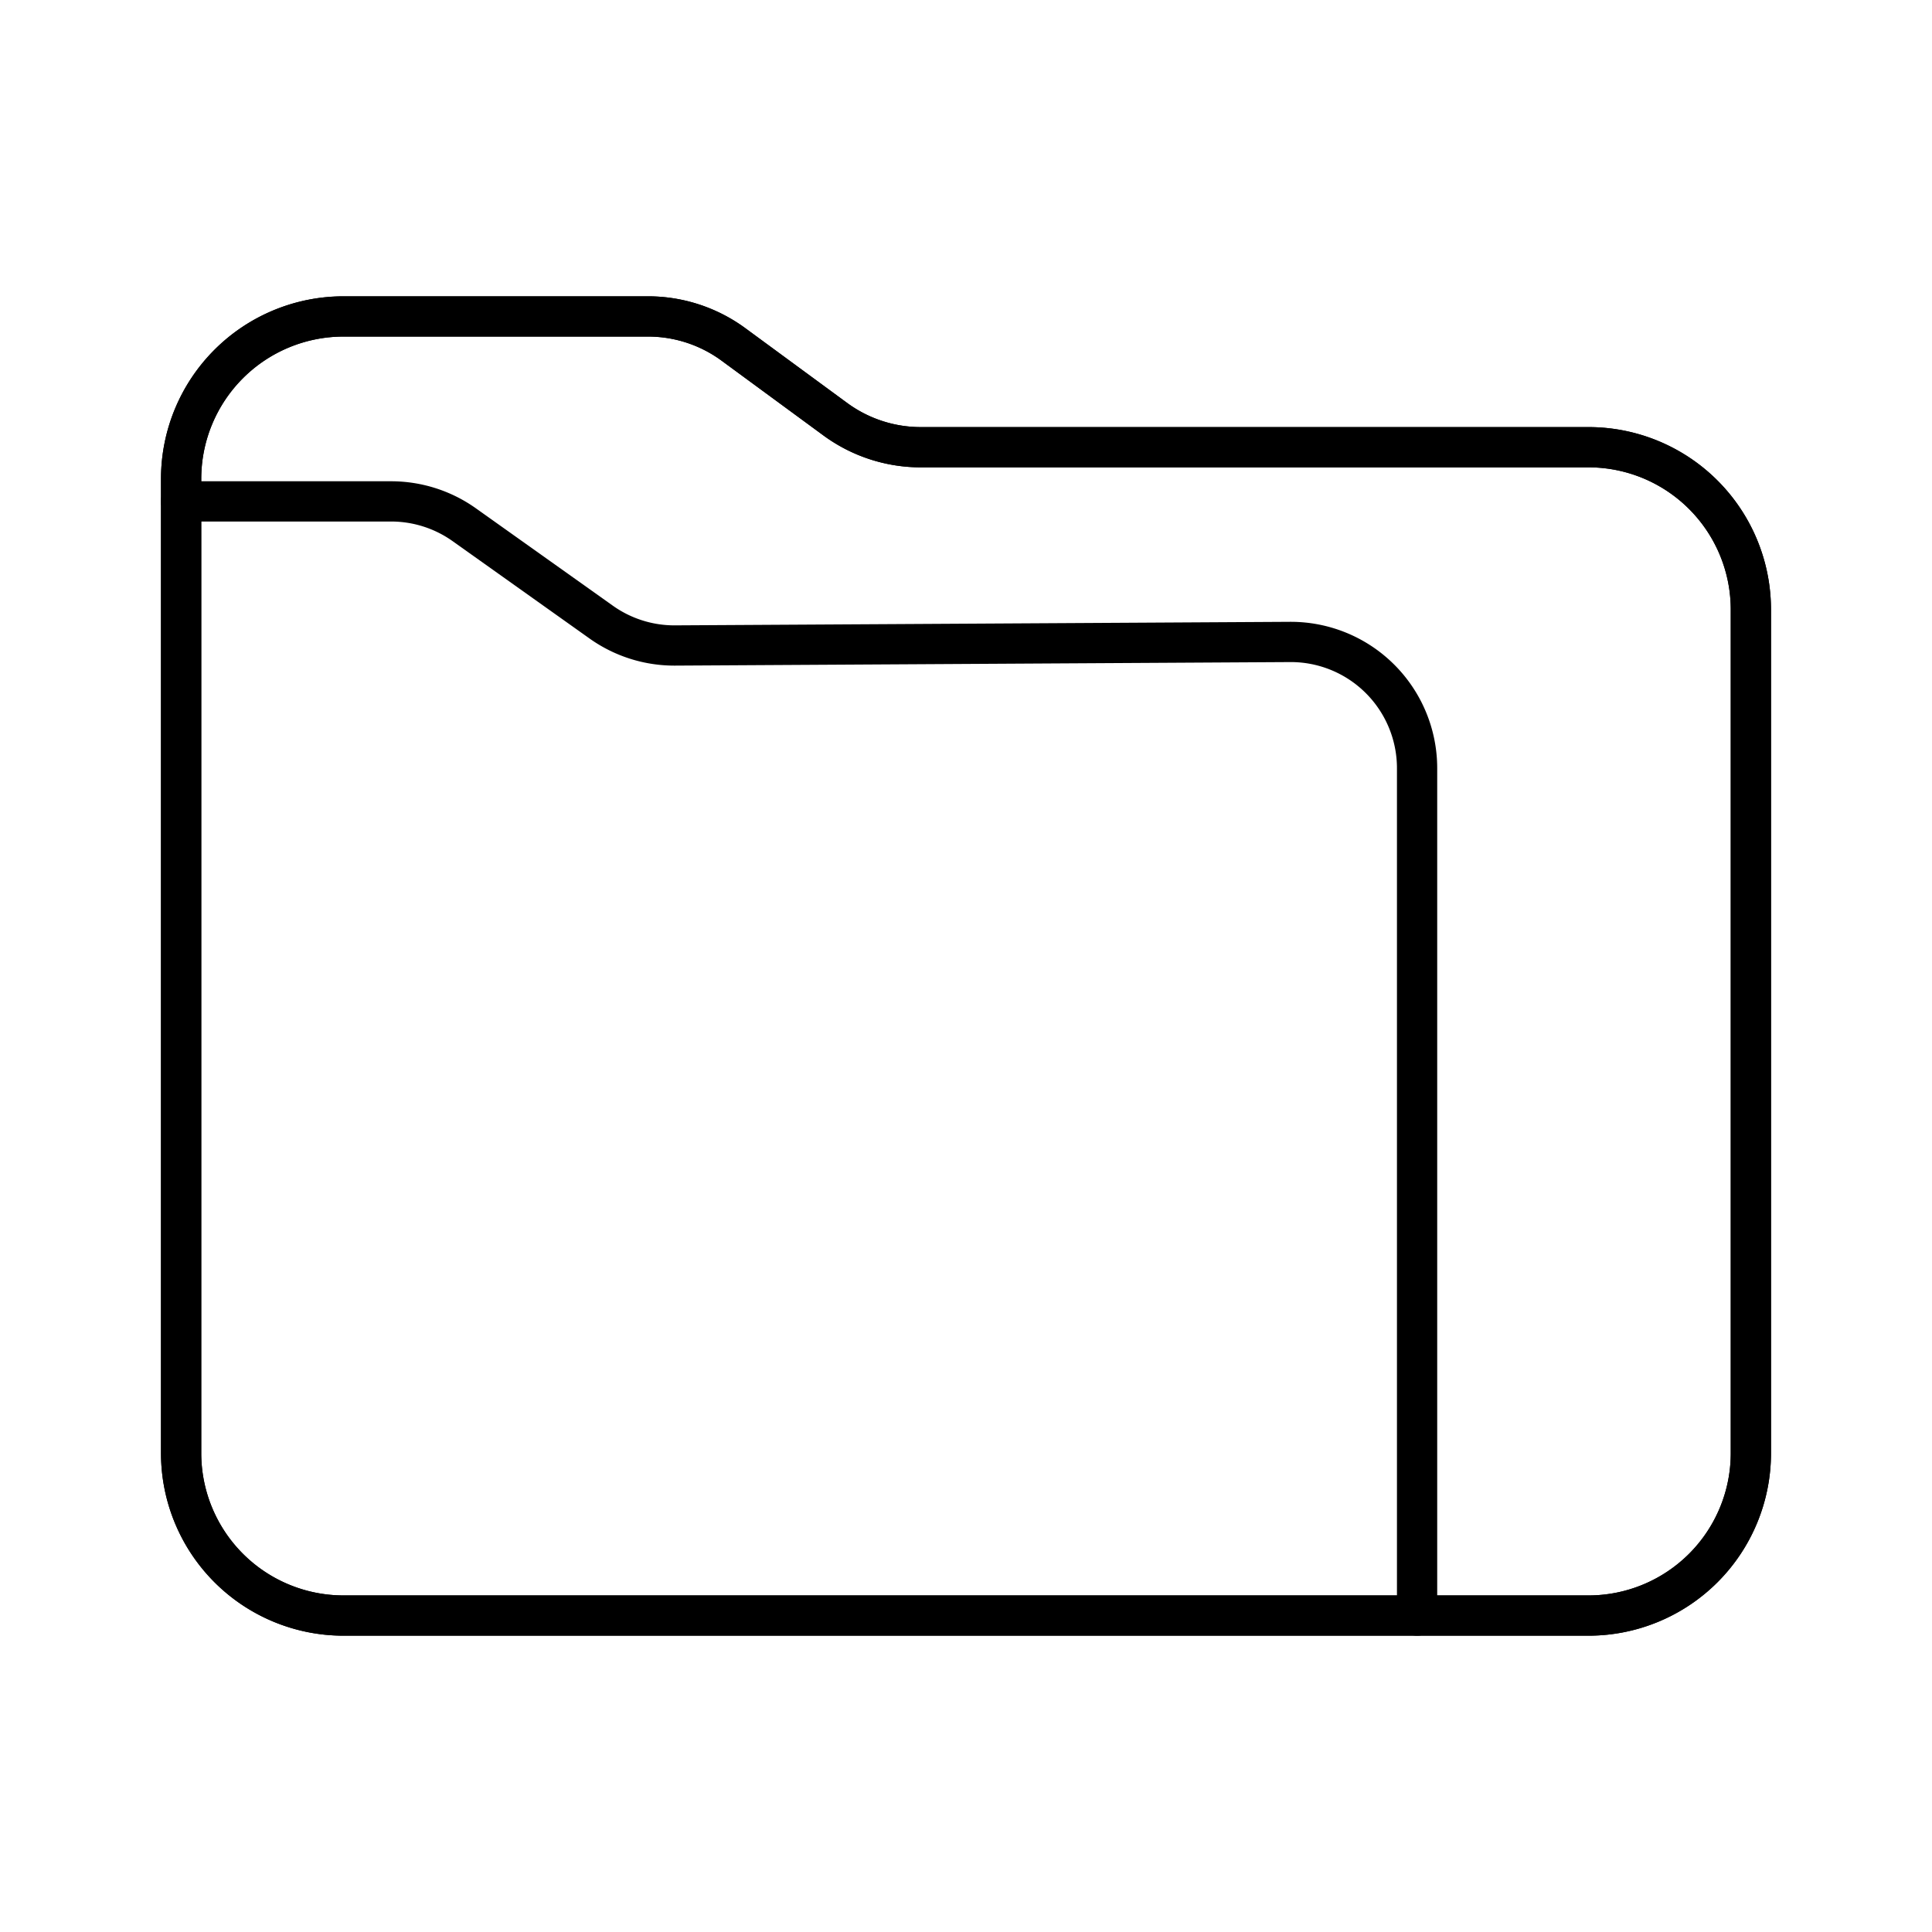
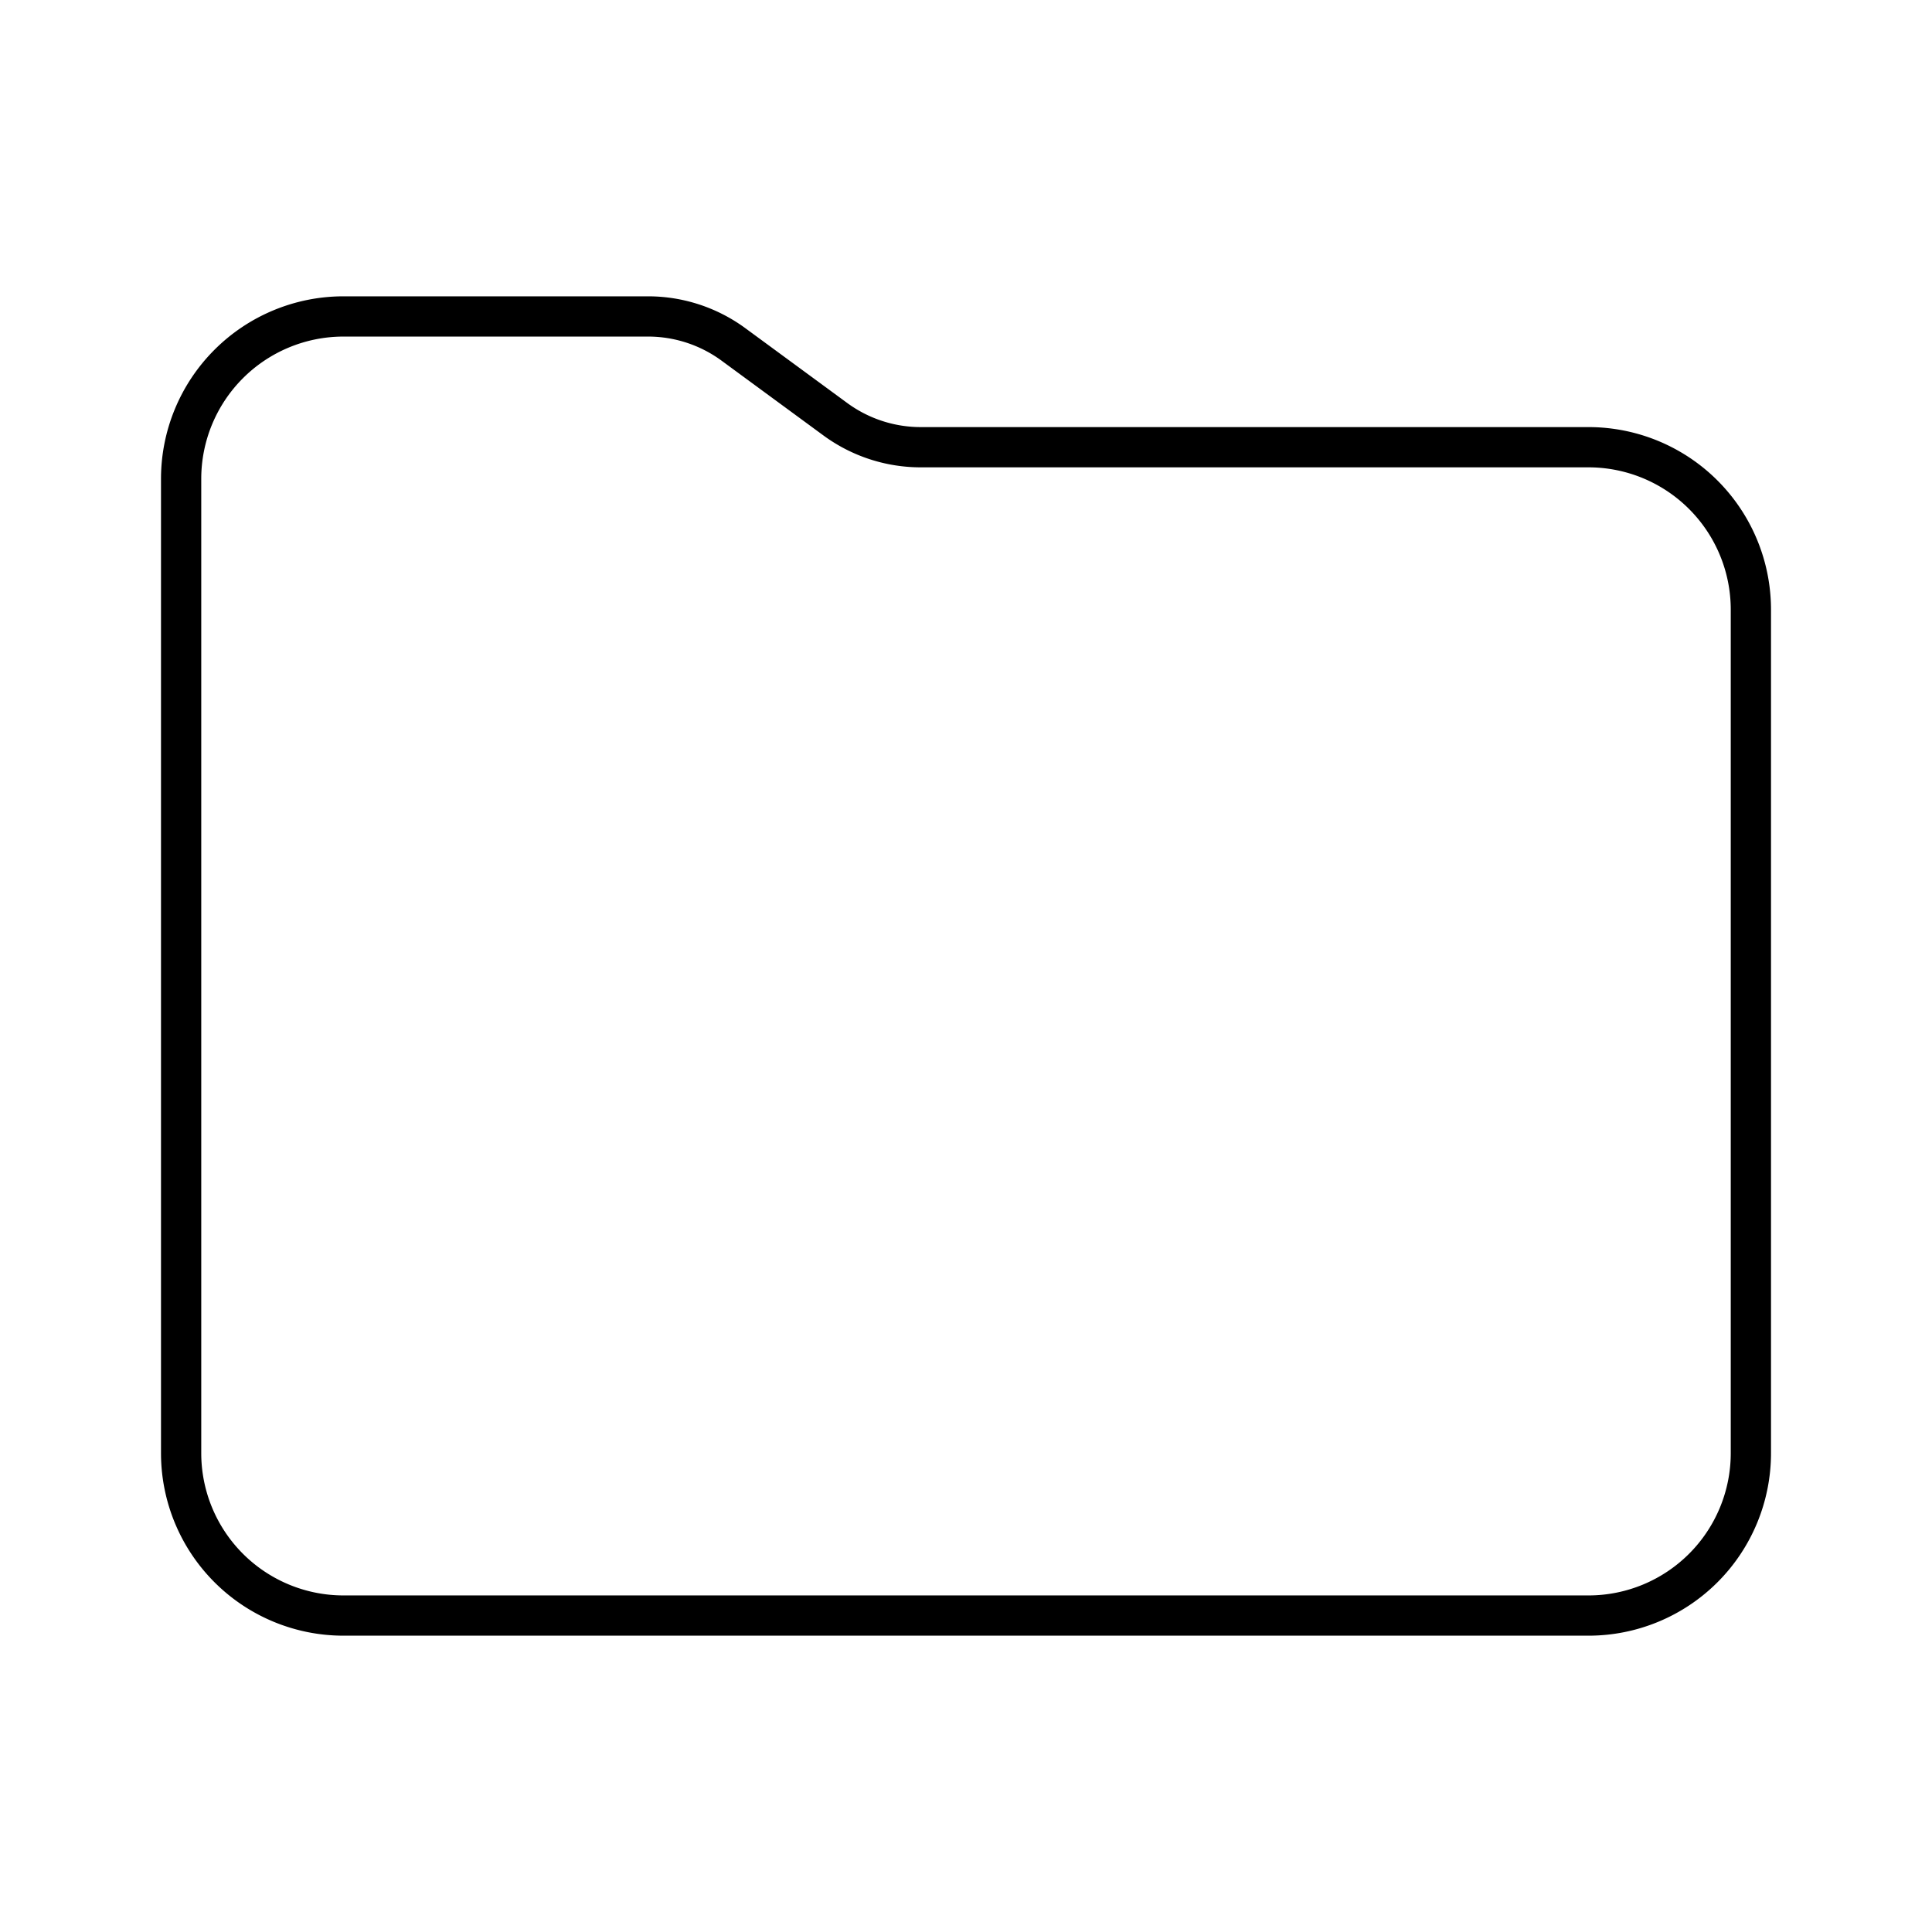
<svg xmlns="http://www.w3.org/2000/svg" width="800px" height="800px" viewBox="0 0 48 48">
  <defs>
    <style>.a,.b{fill:none;stroke:#000000;stroke-linecap:round;stroke-linejoin:round;}.b{fill-rule:evenodd;}</style>
  </defs>
  <path class="a" d="M4.5,36.103V11.897A4.035,4.035,0,0,1,8.534,7.862h7.566a3.586,3.586,0,0,1,2.122.695l2.532,1.859a3.587,3.587,0,0,0,2.122.695H39.465A4.035,4.035,0,0,1,43.5,15.147V36.103a4.035,4.035,0,0,1-4.035,4.035H8.534A4.035,4.035,0,0,1,4.5,36.103Z" />
-   <path class="a" d="M4.5,36.103V11.897A4.035,4.035,0,0,1,8.534,7.862h7.566a3.586,3.586,0,0,1,2.122.695l2.532,1.859a3.587,3.587,0,0,0,2.122.695H39.465A4.035,4.035,0,0,1,43.5,15.147V36.103a4.035,4.035,0,0,1-4.035,4.035H8.534A4.035,4.035,0,0,1,4.5,36.103Z" />
-   <path class="b" d="M35.207,40.138V19.087a3.138,3.138,0,0,0-3.156-3.138l-15.276.088a3.138,3.138,0,0,1-1.837-.58l-3.402-2.419a3.138,3.138,0,0,0-1.819-.581H4.5" />
</svg>